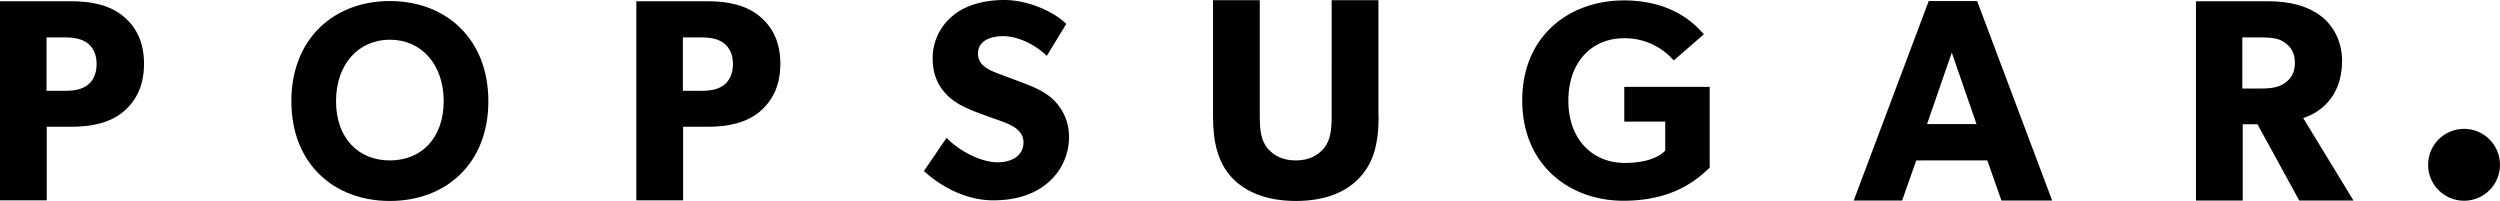
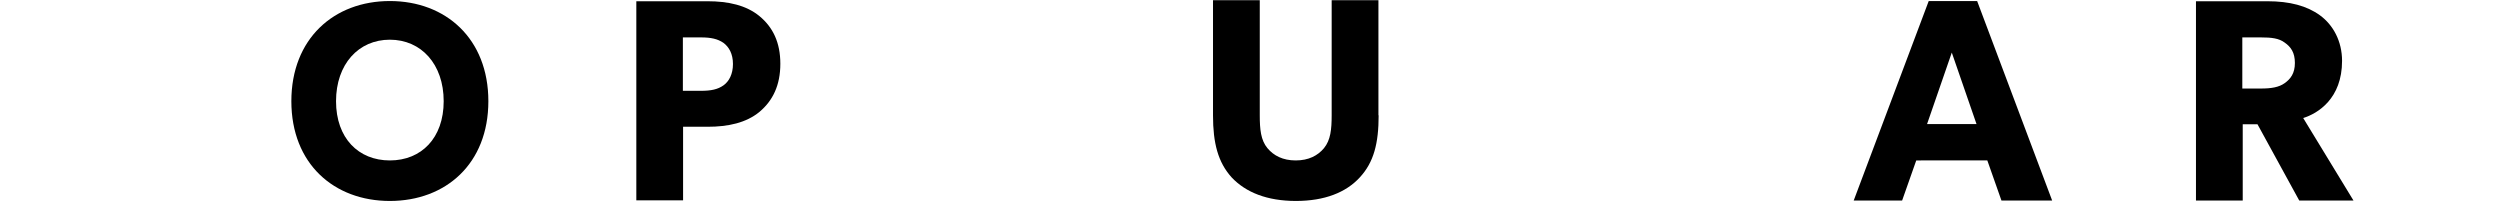
<svg xmlns="http://www.w3.org/2000/svg" viewBox="0 0 1203 96.7">
  <g id="Layer_2" data-name="Layer 2">
    <g id="Layer_1-2" data-name="Layer 1">
-       <path id="p" d="M59.3,53.8c-6.4,5.3-15.1,7.2-25,7.2H22.5V96.4H0V.6H34.3c9.9,0,18.6,1.9,25,7.2s10,12.6,10,22.9S65.7,48.4,59.3,53.8ZM41.9,20.6c-2.8-1.9-6-2.6-10.8-2.6H22.4V43.7h8.7c4.9,0,8.1-.7,10.8-2.6s4.6-5.4,4.6-10.3S44.6,22.6,41.9,20.6Z" />
      <path d="M187.6.5c-26.9,0-47.4,18.1-47.4,48.2s20.5,48,47.4,48S235,78.8,235,48.7,214.5.5,187.6.5Zm0,76.7c-15.1,0-25.9-10.7-25.9-28.5s10.8-29.6,25.9-29.6,25.9,11.8,25.9,29.6S202.7,77.2,187.6,77.2Z" />
      <path id="p-2" data-name="p" d="M365.5,53.8c-6.4,5.3-15.1,7.2-25,7.2H328.7V96.4H306.2V.6h34.3c9.9,0,18.6,1.9,25,7.2s10,12.6,10,22.9S371.9,48.4,365.5,53.8ZM348.1,20.6c-2.8-1.9-6-2.6-10.8-2.6h-8.7V43.7h8.7c4.9,0,8.1-.7,10.8-2.6s4.6-5.4,4.6-10.3S350.8,22.6,348.1,20.6Z" />
-       <path d="M503.3,88.7c-6.7,5.3-15.4,7.7-25.4,7.7-13.6,0-25.7-7.1-33.3-14.1l10.9-16c6.8,7.1,17.3,11.8,24.5,11.8s12.5-3.4,12.5-9.6c0-6.4-6.9-8.8-11-10.3s-11.1-3.9-14.3-5.3c-2.3-1.1-7.1-2.9-11.1-6.8s-7.3-9.2-7.3-18.1a26.16,26.16,0,0,1,9.8-20.5C463.9,3,472.5,0,483.3,0s23.4,5.2,29.8,11.5l-9.4,15.4c-5.4-5.4-13.9-9.5-20.9-9.5s-12.2,2.7-12.2,8.4,5.3,7.9,9.5,9.5,11,4.1,14,5.3c2.6,1,8.8,3.4,13,7.6a24.53,24.53,0,0,1,7.3,18.1A28.68,28.68,0,0,1,503.3,88.7Z" />
      <path d="M663.4,55.5c0,13.4-2.3,22.6-9.1,29.9-6.6,7.2-16.9,11.3-30.7,11.3s-24.1-4.1-30.9-11.3c-6.6-7.3-9-16.5-9-29.9V.1h22.5V55.5c0,6.7.5,12,3.7,15.8,3,3.6,7.4,5.9,13.6,5.9s10.6-2.3,13.6-5.9c3.2-3.9,3.7-9.1,3.7-15.8V.1h22.5V55.5Z" />
-       <path d="M822.8,80.6c-4.7,4.2-15.9,16-41.6,16-25.9,0-48.7-17.1-48.7-48.3S755.3.2,781.4.2c24.8,0,35.5,13,38.5,16.3L805.4,29.1a31.16,31.16,0,0,0-24-10.7c-15,0-26.7,11-26.7,30s11.9,30,27.1,30,19.5-6,19.5-6V58.5H781.6V41.8h41.1V80.6Z" />
      <path d="M987.5,96.5H963.1l-6.8-19.3H922.1l-6.8,19.3H892L928.1.5h23.3ZM951.1,59.7,939.2,25.3,927.3,59.7Z" />
      <path d="M1132.5,96.5h-26.1l-20.1-36.7h-7.1V96.5h-22.5V.6h34.4c10.7,0,19,2.2,25.3,6.8S1127,19.8,1127,29.3c0,18.2-11.7,25.3-18.7,27.5Zm-33.1-76c-2.8-2.1-6.4-2.5-11.5-2.5H1079V42.6h8.9c5.1,0,8.7-.6,11.5-2.6s4.9-4.7,4.9-9.7S1102.4,22.6,1099.4,20.5Z" />
-       <circle cx="1185.7" cy="79.3" r="17.3" />
    </g>
  </g>
</svg>